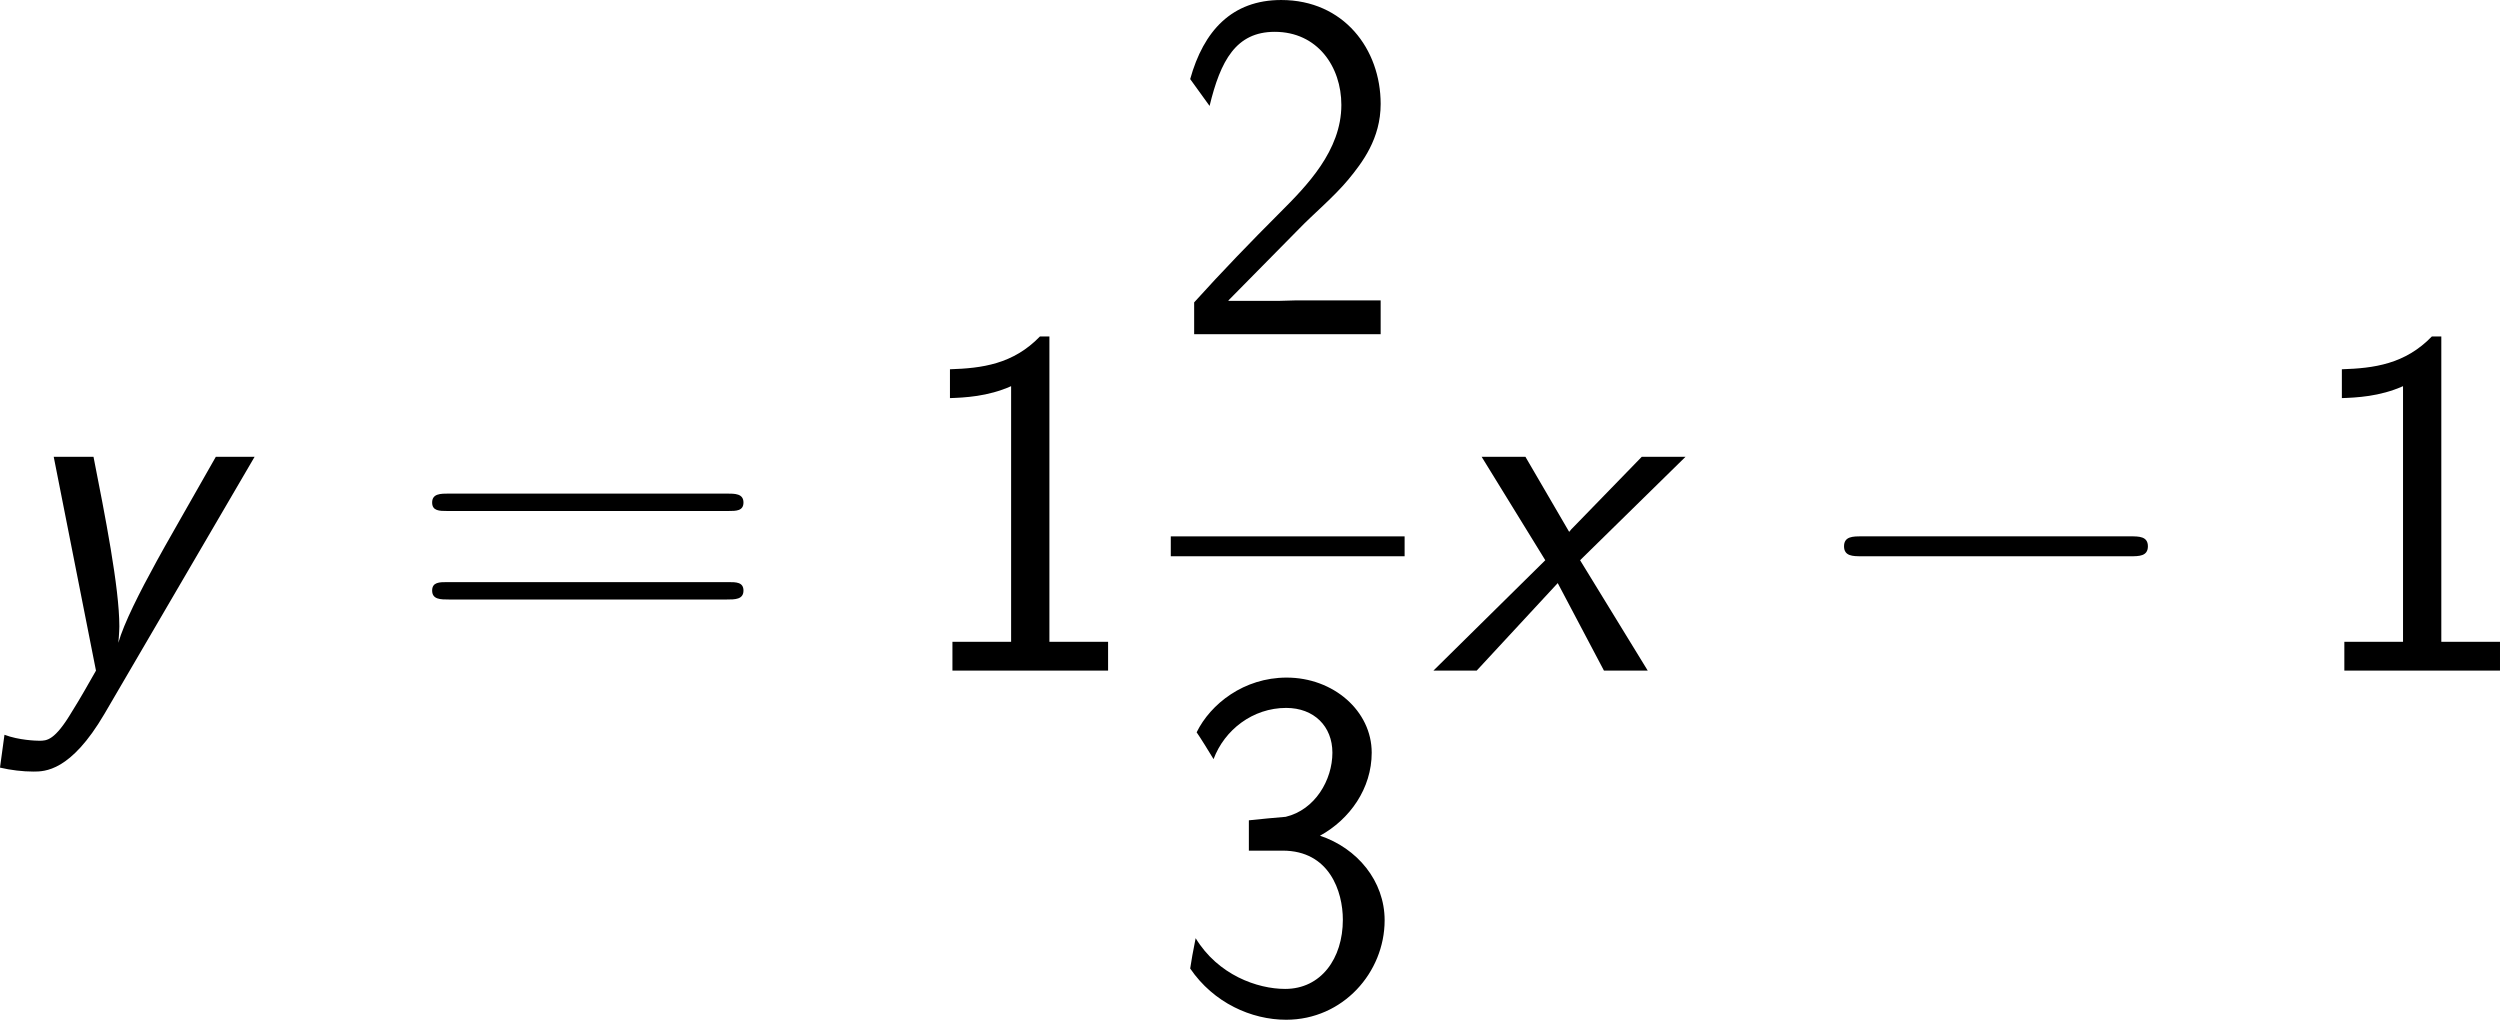
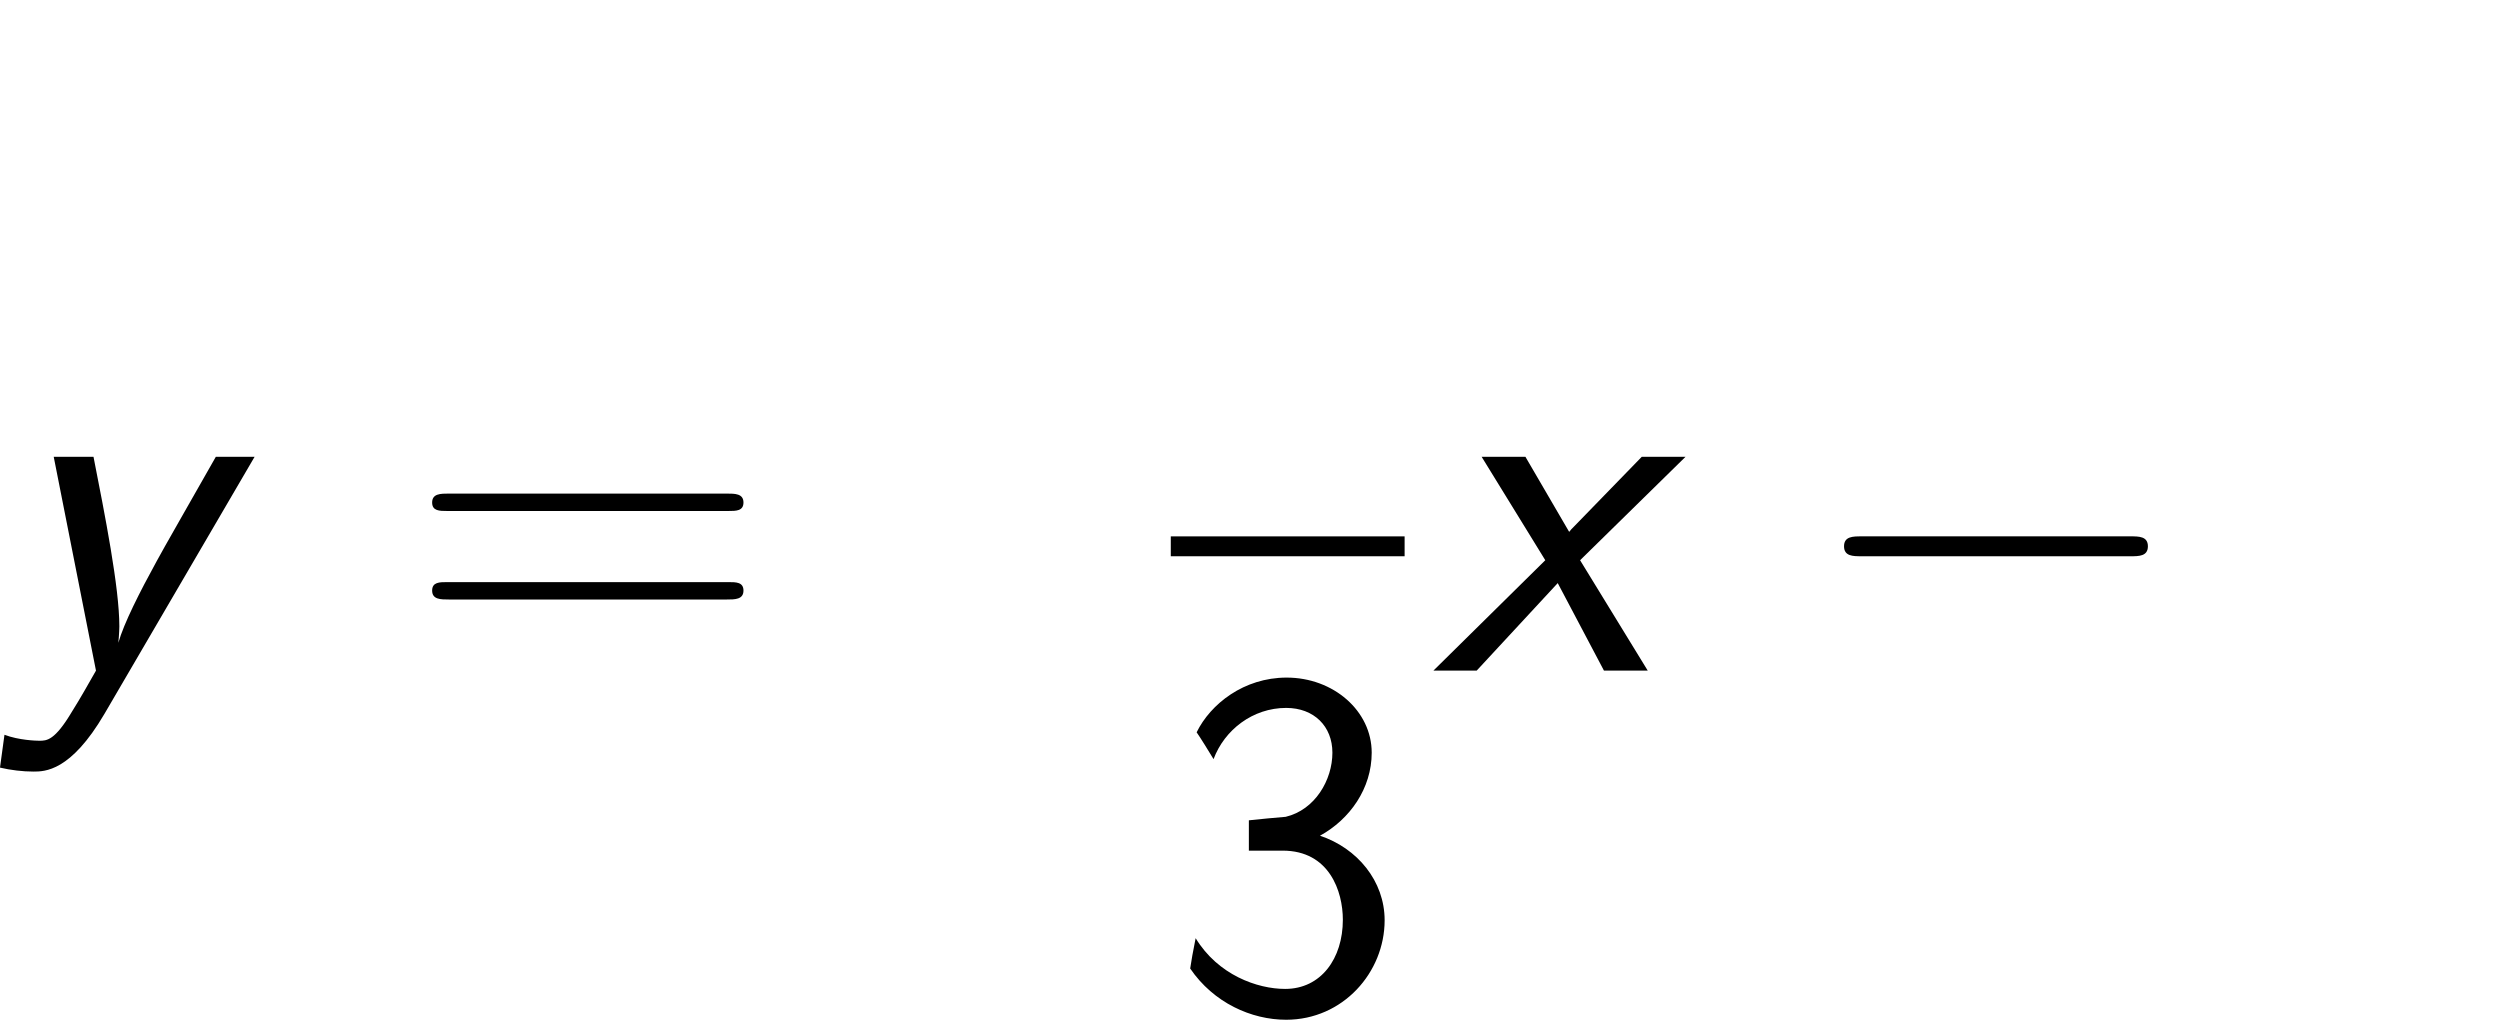
<svg xmlns="http://www.w3.org/2000/svg" xmlns:xlink="http://www.w3.org/1999/xlink" version="1.1" width="117.373pt" height="47.875pt" viewBox="-.239 -.227 117.373 47.875">
  <defs>
    <path id="g1-0" d="M13.617-4.752C13.968-4.752 14.34-4.752 14.34-5.166S13.968-5.579 13.617-5.579H2.438C2.087-5.579 1.715-5.579 1.715-5.166S2.087-4.752 2.438-4.752H13.617Z" />
-     <path id="g2-49" d="M5.868-13.885H5.476C4.36-12.728 3.058-12.563 1.736-12.521V-11.323C2.335-11.344 3.306-11.385 4.277-11.819V-1.198H1.839V0H8.306V-1.198H5.868V-13.885Z" />
-     <path id="g2-50" d="M5.331-4.38C5.909-4.98 6.777-5.703 7.377-6.426C7.955-7.129 8.72-8.12 8.72-9.567C8.72-11.84 7.191-13.885 4.587-13.885C2.541-13.885 1.364-12.604 .806-10.6L1.612-9.484C2.066-11.364 2.707-12.563 4.318-12.563C6.095-12.563 7.087-11.116 7.087-9.525C7.087-7.624 5.641-6.157 4.546-5.062C3.327-3.843 2.128-2.603 .971-1.322V0H8.72V-1.405H5.207C4.959-1.405 4.711-1.384 4.463-1.384H2.397V-1.405L5.331-4.38Z" />
    <path id="g2-51" d="M3.244-6.695H4.649C6.591-6.695 7.149-5 7.149-3.823C7.149-2.211 6.24-.95 4.752-.95C3.595-.95 1.963-1.529 1.033-3.058C.888-2.335 .888-2.294 .806-1.798C1.777-.372 3.347 .331 4.794 .331C7.149 .331 8.885-1.632 8.885-3.802C8.885-5.434 7.748-6.798 6.199-7.315C7.439-7.996 8.348-9.277 8.348-10.765C8.348-12.501 6.757-13.885 4.814-13.885C3.037-13.885 1.653-12.79 1.074-11.612C1.219-11.406 1.591-10.806 1.777-10.497C2.232-11.716 3.409-12.625 4.794-12.625C5.951-12.625 6.715-11.86 6.715-10.765C6.715-9.629 5.992-8.389 4.773-8.1C4.69-8.1 3.409-7.976 3.244-7.955V-6.695Z" />
    <path id="g2-61" d="M13.389-6.633C13.699-6.633 14.009-6.633 14.009-6.984C14.009-7.356 13.658-7.356 13.307-7.356H1.777C1.426-7.356 1.074-7.356 1.074-6.984C1.074-6.633 1.384-6.633 1.694-6.633H13.389ZM13.307-2.955C13.658-2.955 14.009-2.955 14.009-3.327C14.009-3.678 13.699-3.678 13.389-3.678H1.694C1.384-3.678 1.074-3.678 1.074-3.327C1.074-2.955 1.426-2.955 1.777-2.955H13.307Z" />
    <path id="g0-120" d="M6.095-4.587L10.476-8.885H8.658L5.847-5.992C5.765-5.909 5.682-5.827 5.641-5.765L3.823-8.885H2.004L4.649-4.587L0 0H1.798L5.166-3.637L7.087 0H8.906L6.095-4.587Z" />
    <path id="g0-121" d="M10.517-8.885H8.906C8.451-8.079 6.488-4.649 6.447-4.546C5.744-3.265 5.083-1.963 4.856-1.157C4.856-1.157 4.897-1.612 4.897-1.839C4.897-3.451 4.298-6.467 3.823-8.885H2.17L3.926 0C3.595 .579 3.285 1.136 2.934 1.694C2.211 2.913 1.88 2.913 1.57 2.913C1.446 2.913 .723 2.893 .124 2.665L-.062 4.029C.372 4.133 .888 4.194 1.322 4.194C1.798 4.194 2.872 4.194 4.277 1.798L10.517-8.885Z" />
  </defs>
  <g id="page1" transform="matrix(1.13 0 0 1.13 -63.916 -60.642)">
    <use x="56.413" y="81.328" xlink:href="#g0-121" />
    <use x="73.232" y="81.328" xlink:href="#g2-61" />
    <use x="94.084" y="81.328" xlink:href="#g2-49" />
    <use x="104.995" y="67.35" xlink:href="#g2-50" />
    <rect x="104.995" y="75.75" height=".826" width="9.715" />
    <use x="104.995" y="95.502" xlink:href="#g2-51" />
    <use x="115.906" y="81.328" xlink:href="#g0-120" />
    <use x="131.252" y="81.328" xlink:href="#g1-0" />
    <use x="151.915" y="81.328" xlink:href="#g2-49" />
  </g>
</svg>